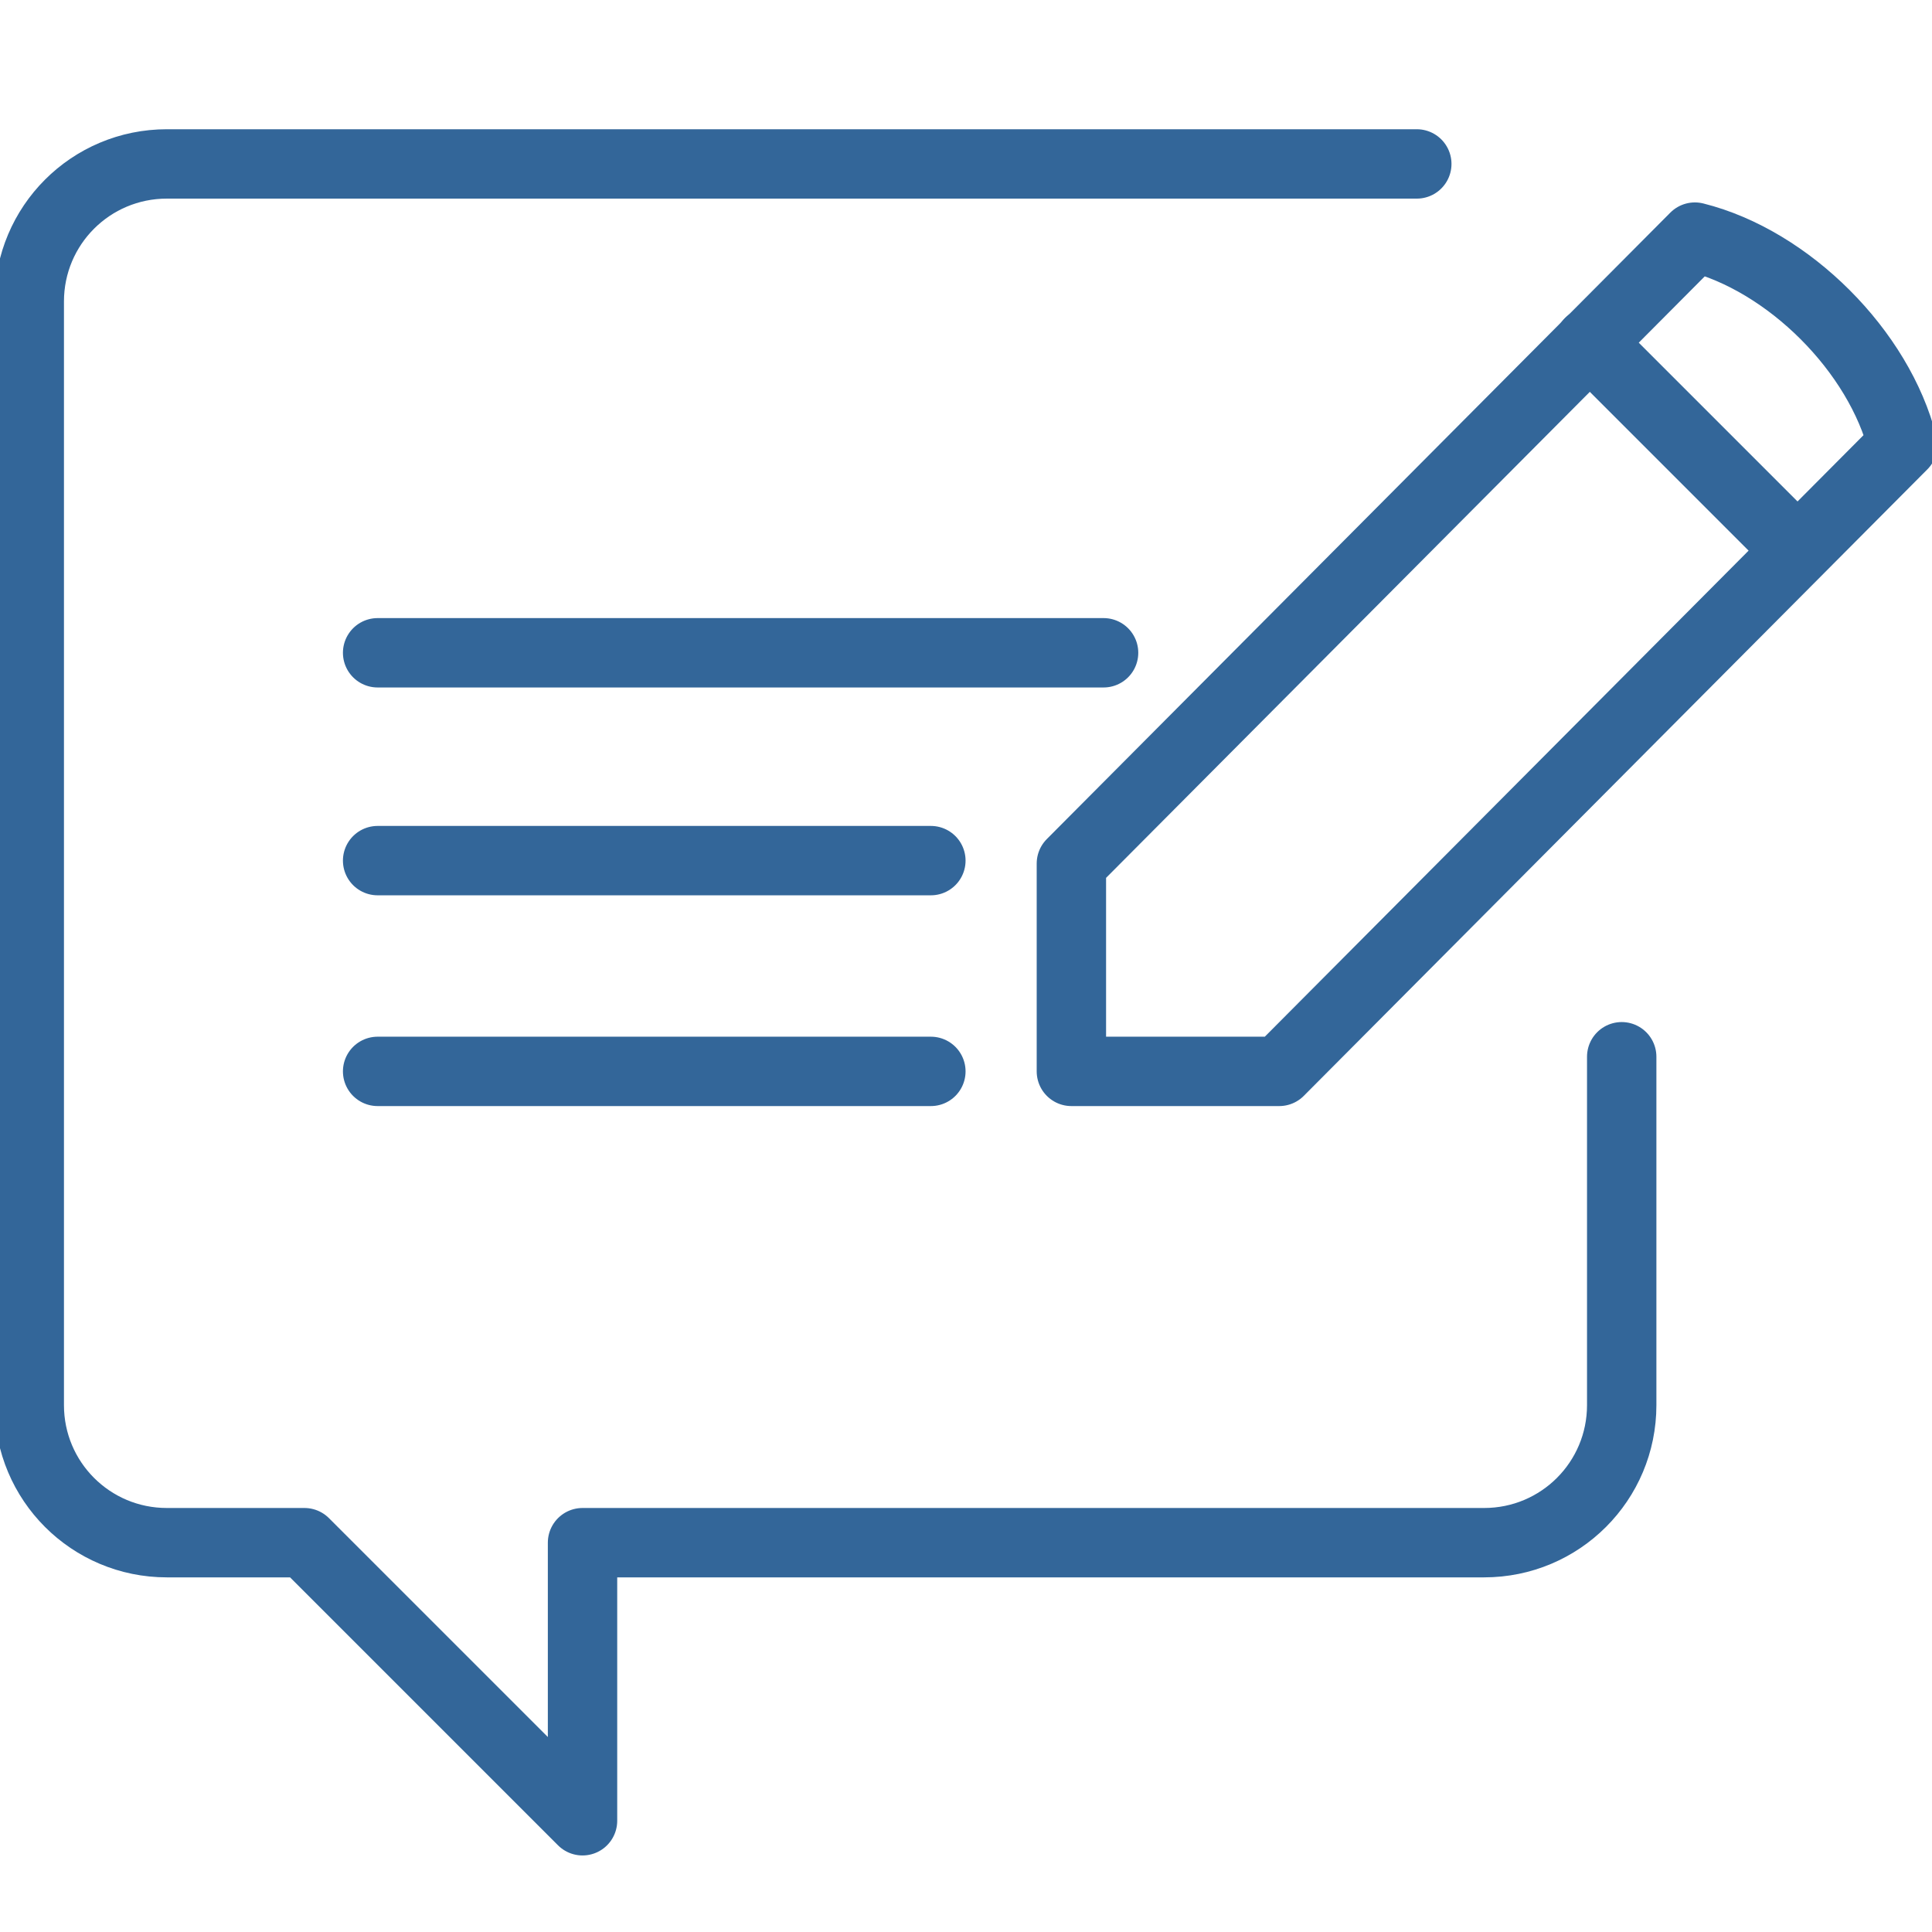
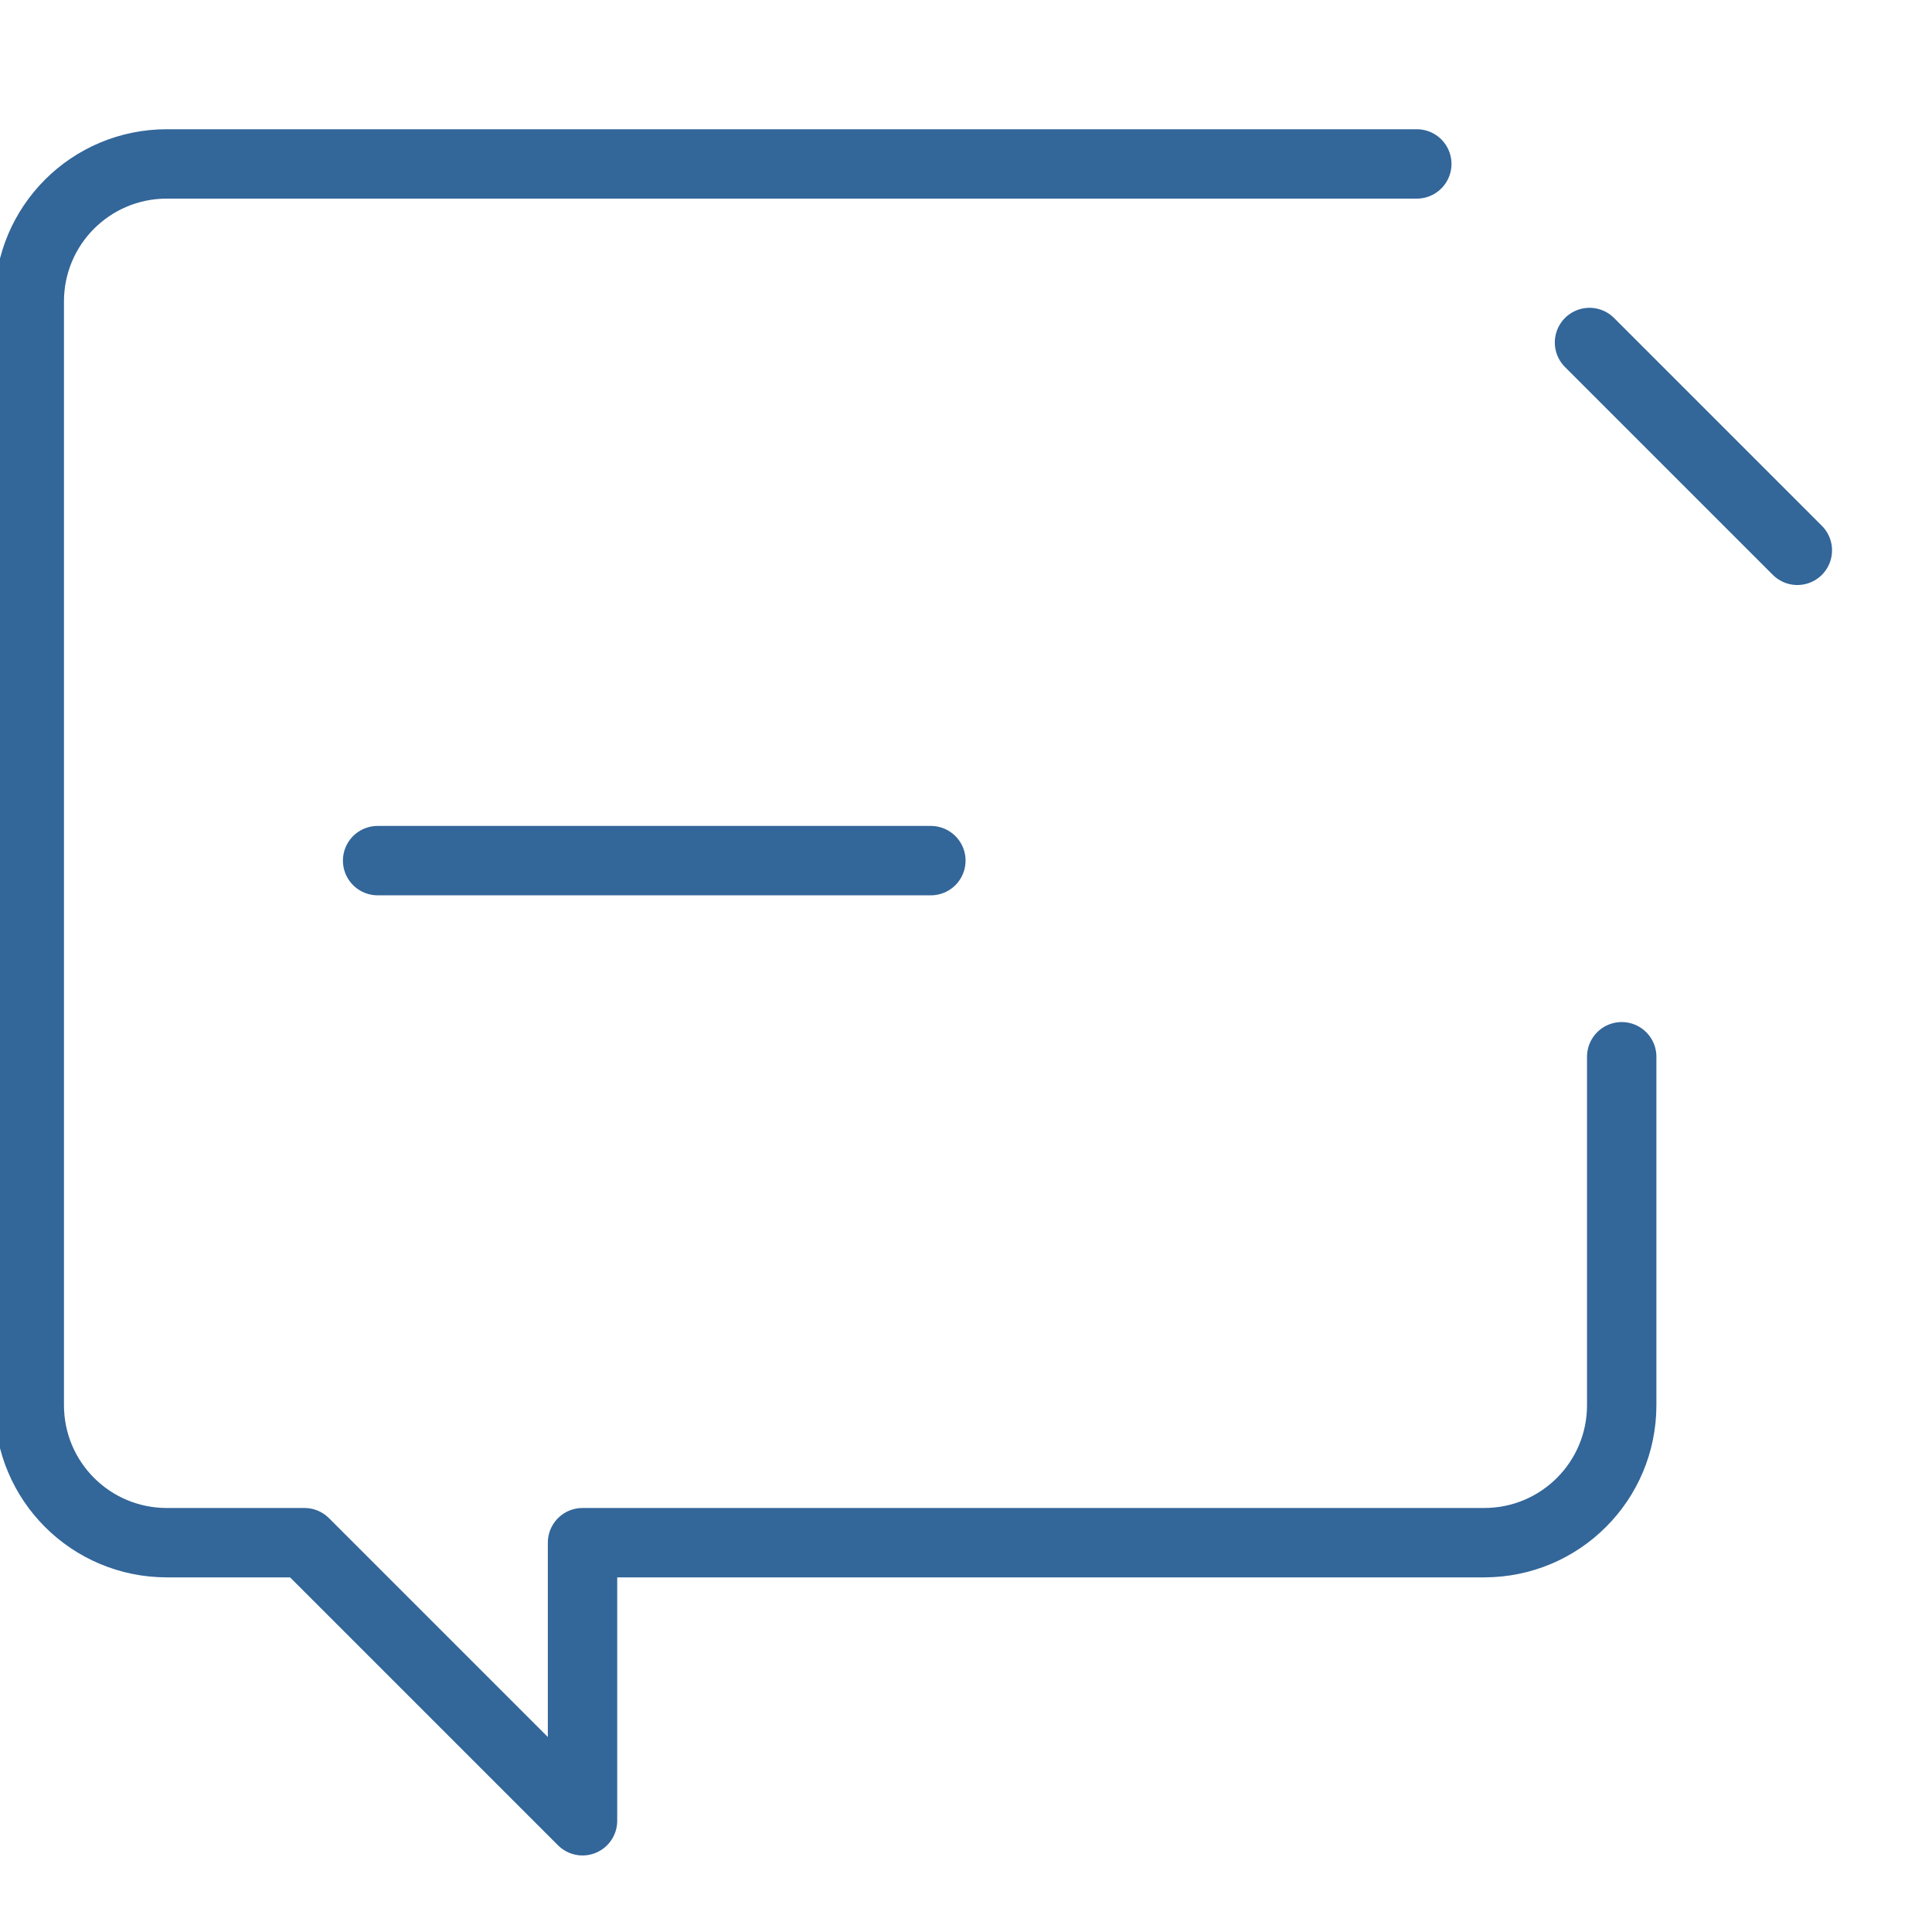
<svg xmlns="http://www.w3.org/2000/svg" version="1.1" id="栝鍣_1" x="0px" y="0px" viewBox="0 0 66 66" style="enable-background:new 0 0 66 66;" xml:space="preserve">
  <style type="text/css">
	.st0{fill:none;stroke:#336699;stroke-width:2.37;stroke-linecap:round;stroke-linejoin:round;}
	.st1{fill:none;stroke:#336699;stroke-width:2.37;stroke-linejoin:round;}
</style>
  <g>
-     <line class="st0" x1="12.9" y1="22.3" x2="37.7" y2="22.3" />
-     <line class="st0" x1="12.9" y1="36.6" x2="31.8" y2="36.6" />
    <line class="st0" x1="31.8" y1="29.4" x2="12.9" y2="29.4" />
    <path class="st0" d="M48.4,5.6H5.7C3.1,5.6,1,7.7,1,10.3V48c0,2.6,2.1,4.7,4.7,4.7h4.7l9.5,9.5v-9.5h30.8c2.6,0,4.7-2.1,4.7-4.7   V36.1" />
-     <path class="st1" d="M57.9,8.1c3.2,0.8,6.3,3.9,7.1,7.1L43.7,36.6h-7.1v-7.1L57.9,8.1z" />
    <line class="st0" x1="61.4" y1="18.8" x2="54.3" y2="11.7" />
  </g>
</svg>